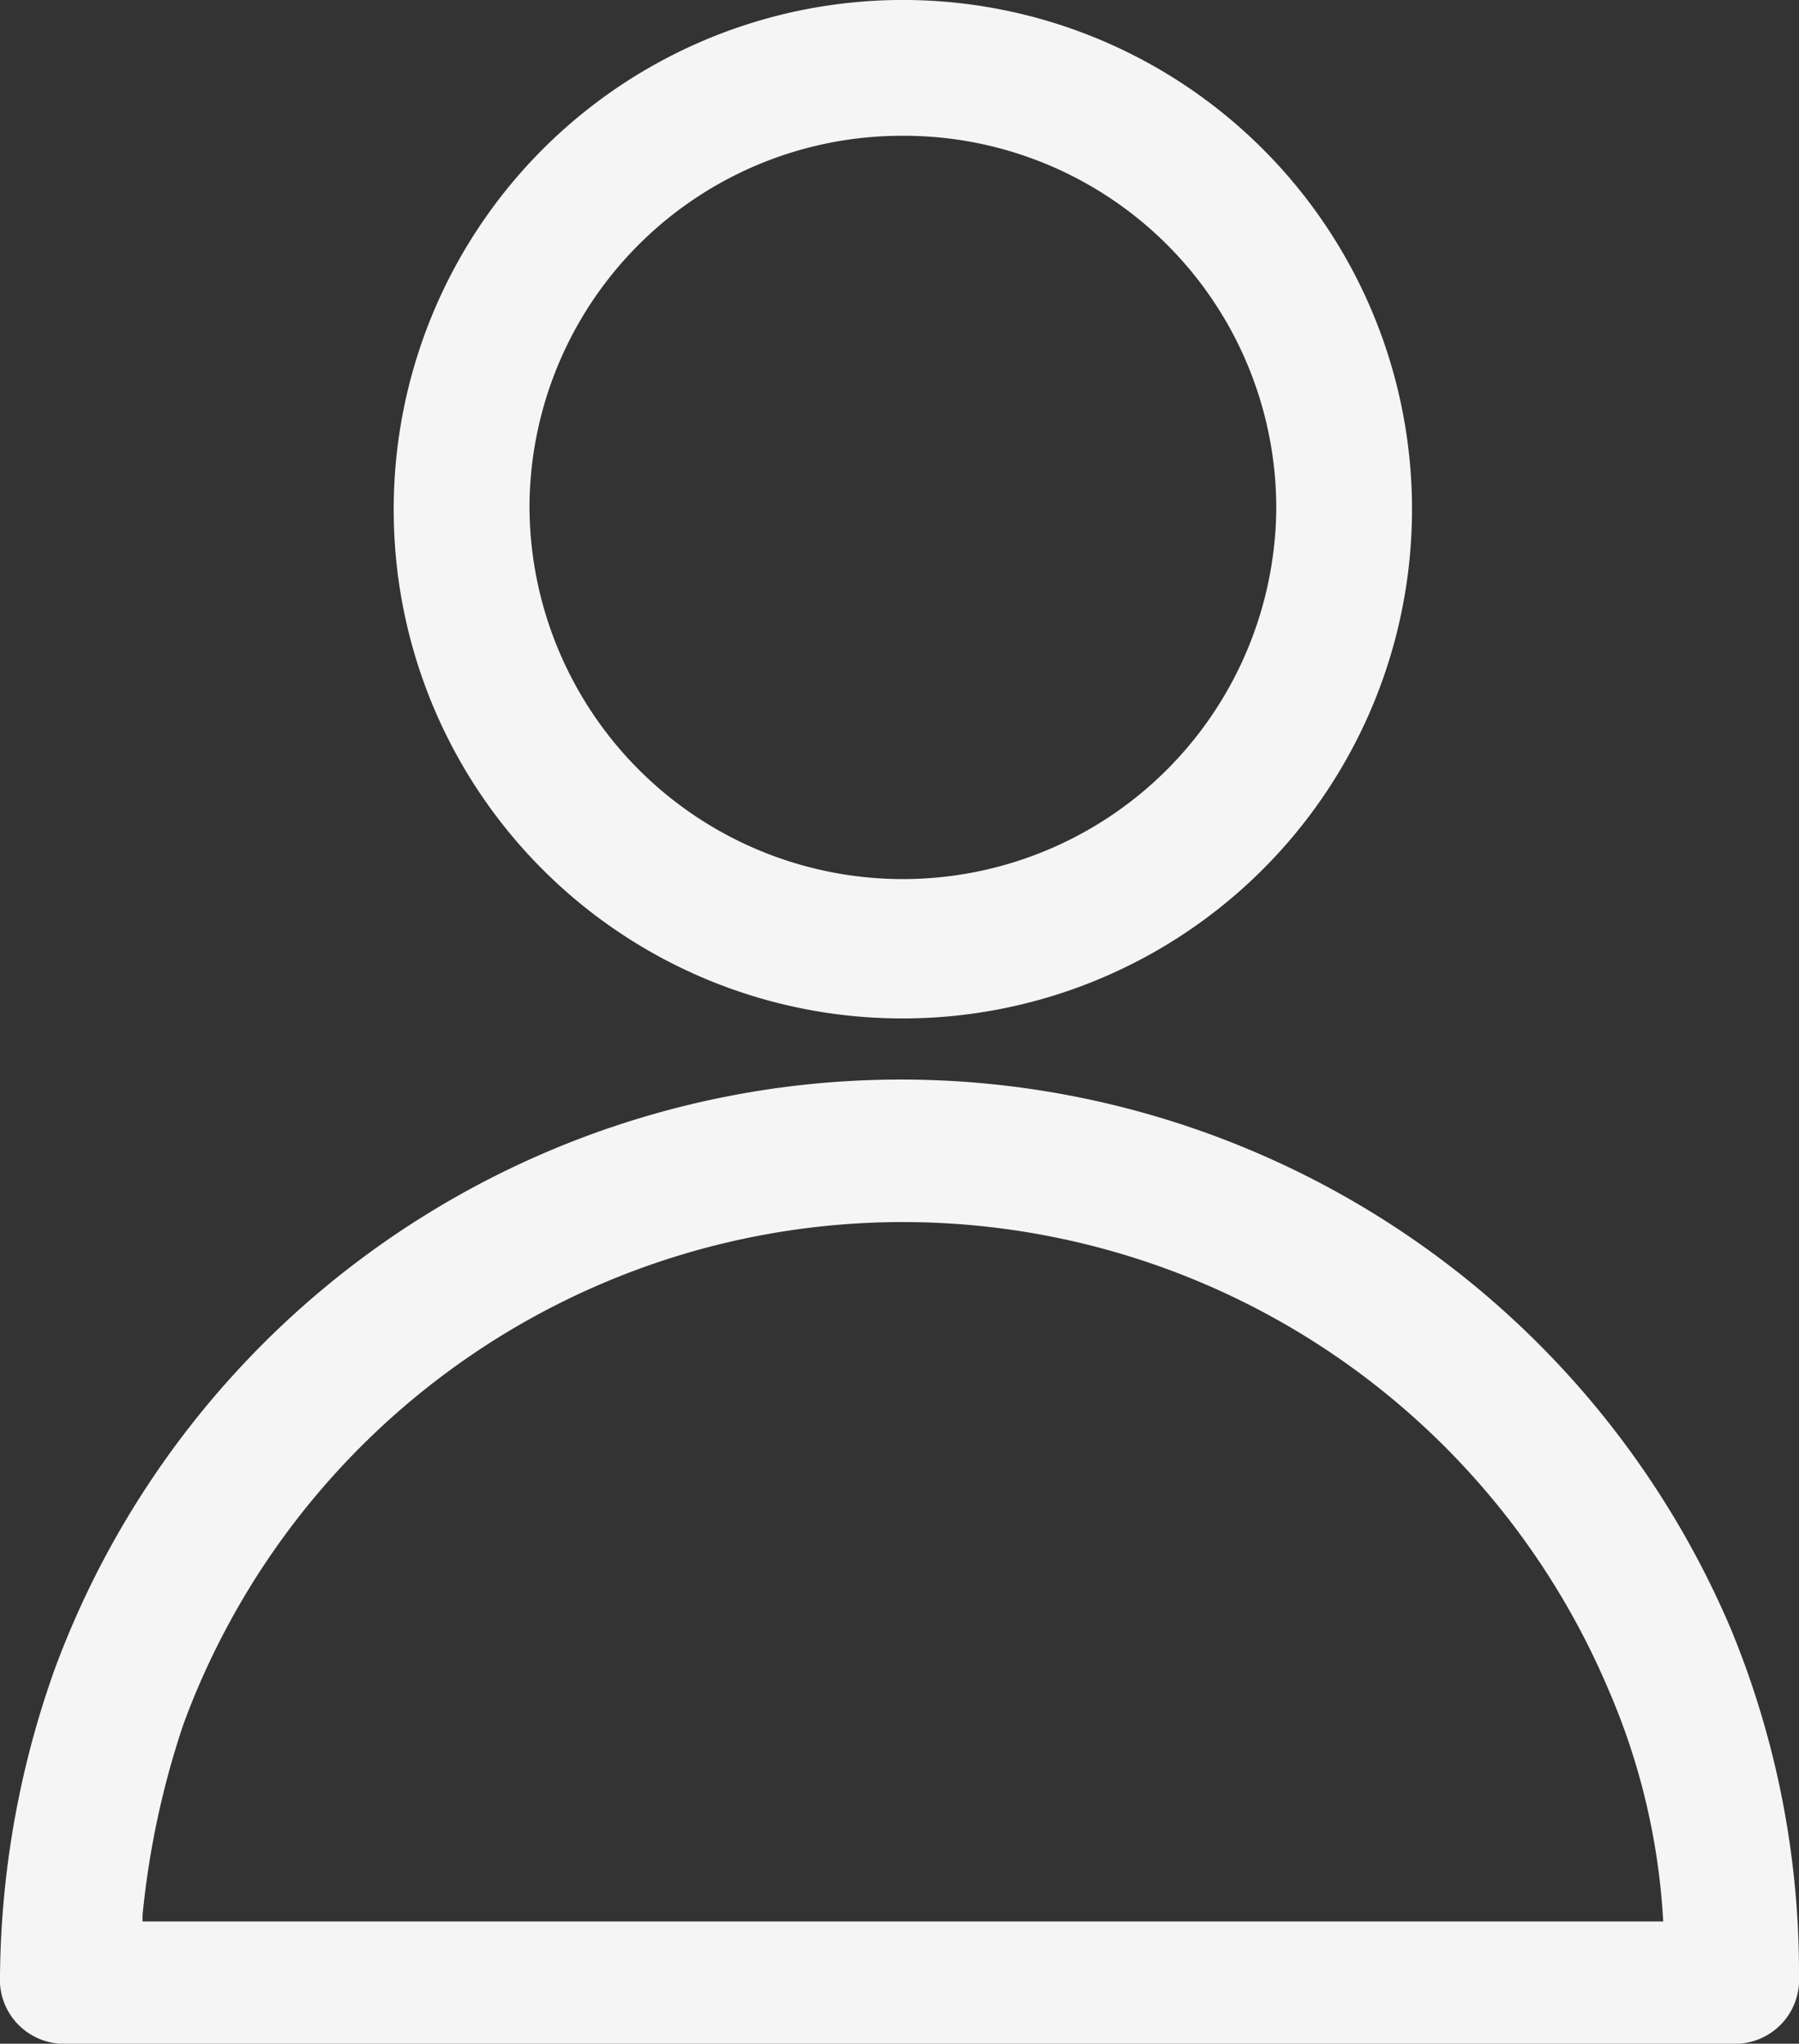
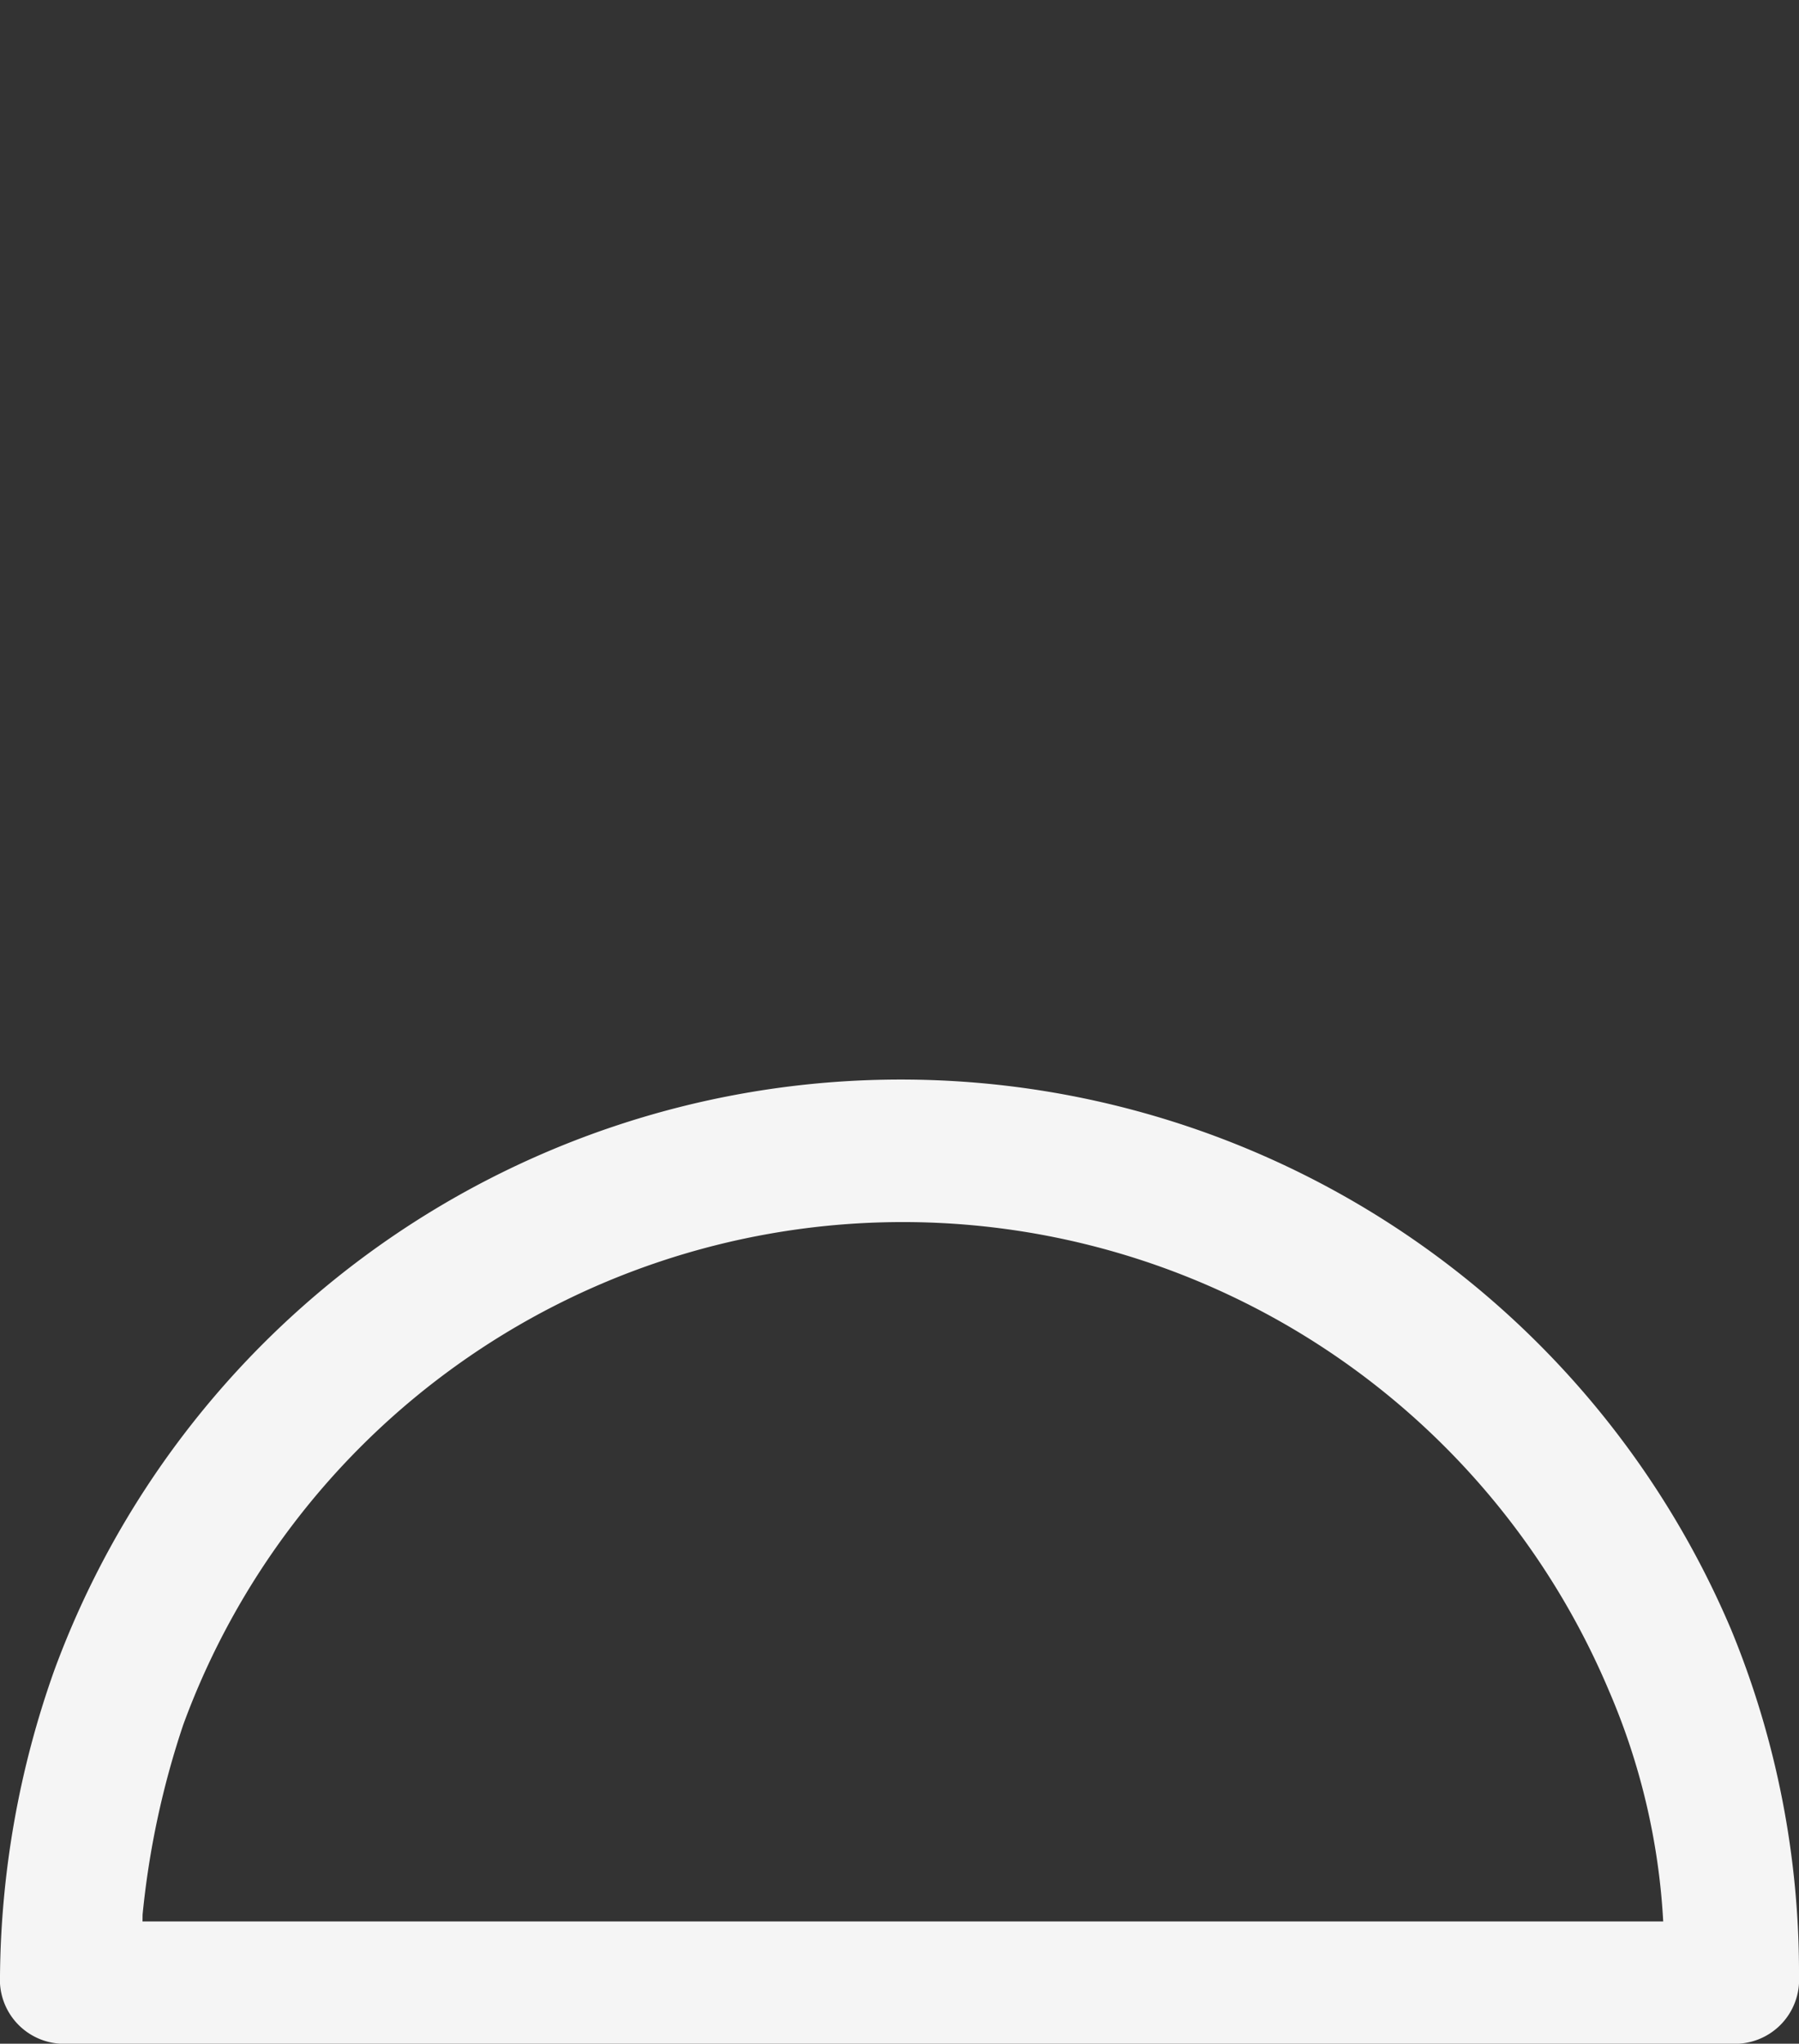
<svg xmlns="http://www.w3.org/2000/svg" width="51.629" height="58.642" viewBox="0 0 51.629 58.642">
  <rect x="0" y="0" width="51.629" height="58.642" fill="#333333" stroke="none" />
  <g id="noun-person-1287839" transform="translate(-275.52 -195.44)">
-     <path id="パス_34721" data-name="パス 34721" d="M322.612,224.663A14.612,14.612,0,1,0,308,210.052,14.592,14.592,0,0,0,322.612,224.663Zm0-25.327a10.685,10.685,0,0,1,10.716,10.716,10.716,10.716,0,0,1-21.431,0A10.684,10.684,0,0,1,322.612,199.336Z" transform="translate(-21.181)" fill="#f5f5f5" />
    <path id="パス_34722" data-name="パス 34722" d="M325.2,300.261a25.882,25.882,0,0,0-48.121,1.169,26.791,26.791,0,0,0-1.559,8.767,1.841,1.841,0,0,0,1.949,1.949H325.2a1.841,1.841,0,0,0,1.949-1.949,25.789,25.789,0,0,0-1.949-9.936Zm-45.588,8.182a24.636,24.636,0,0,1,1.169-5.455,21.994,21.994,0,0,1,40.912-.974,19.35,19.35,0,0,1,1.559,6.624H279.61Z" transform="translate(0 -58.064)" fill="#f5f5f5" />
  </g>
</svg>